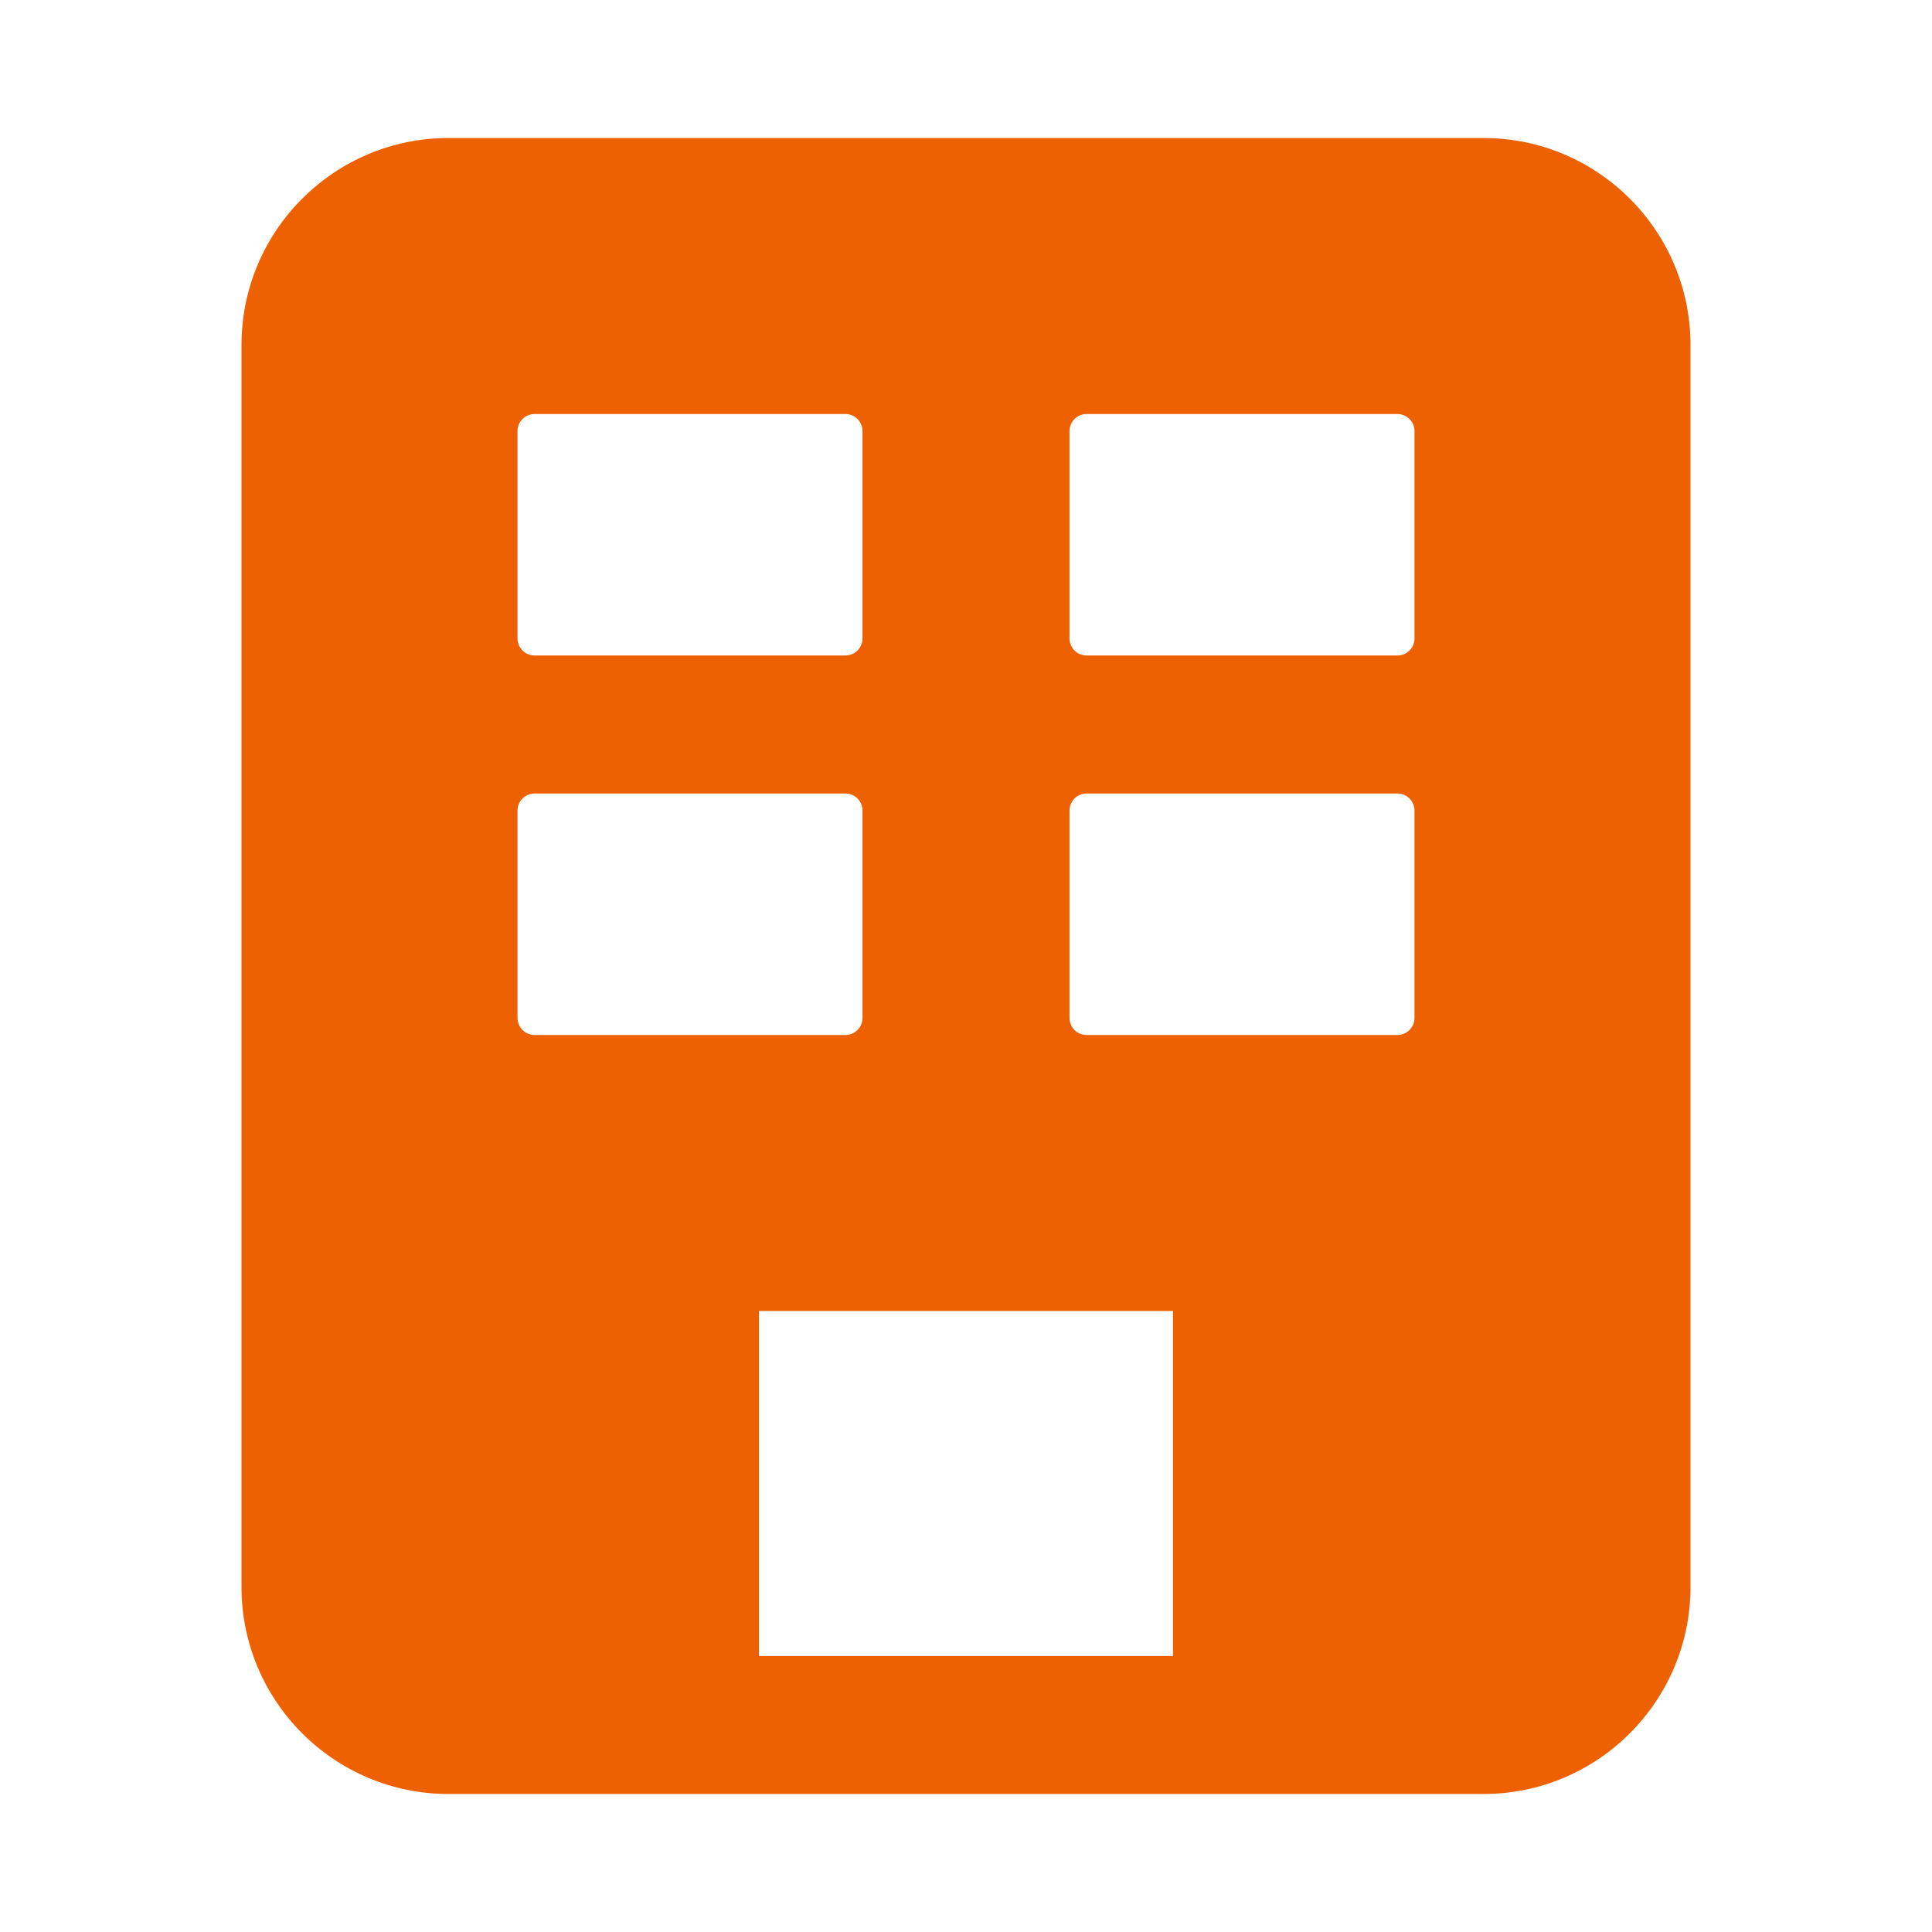
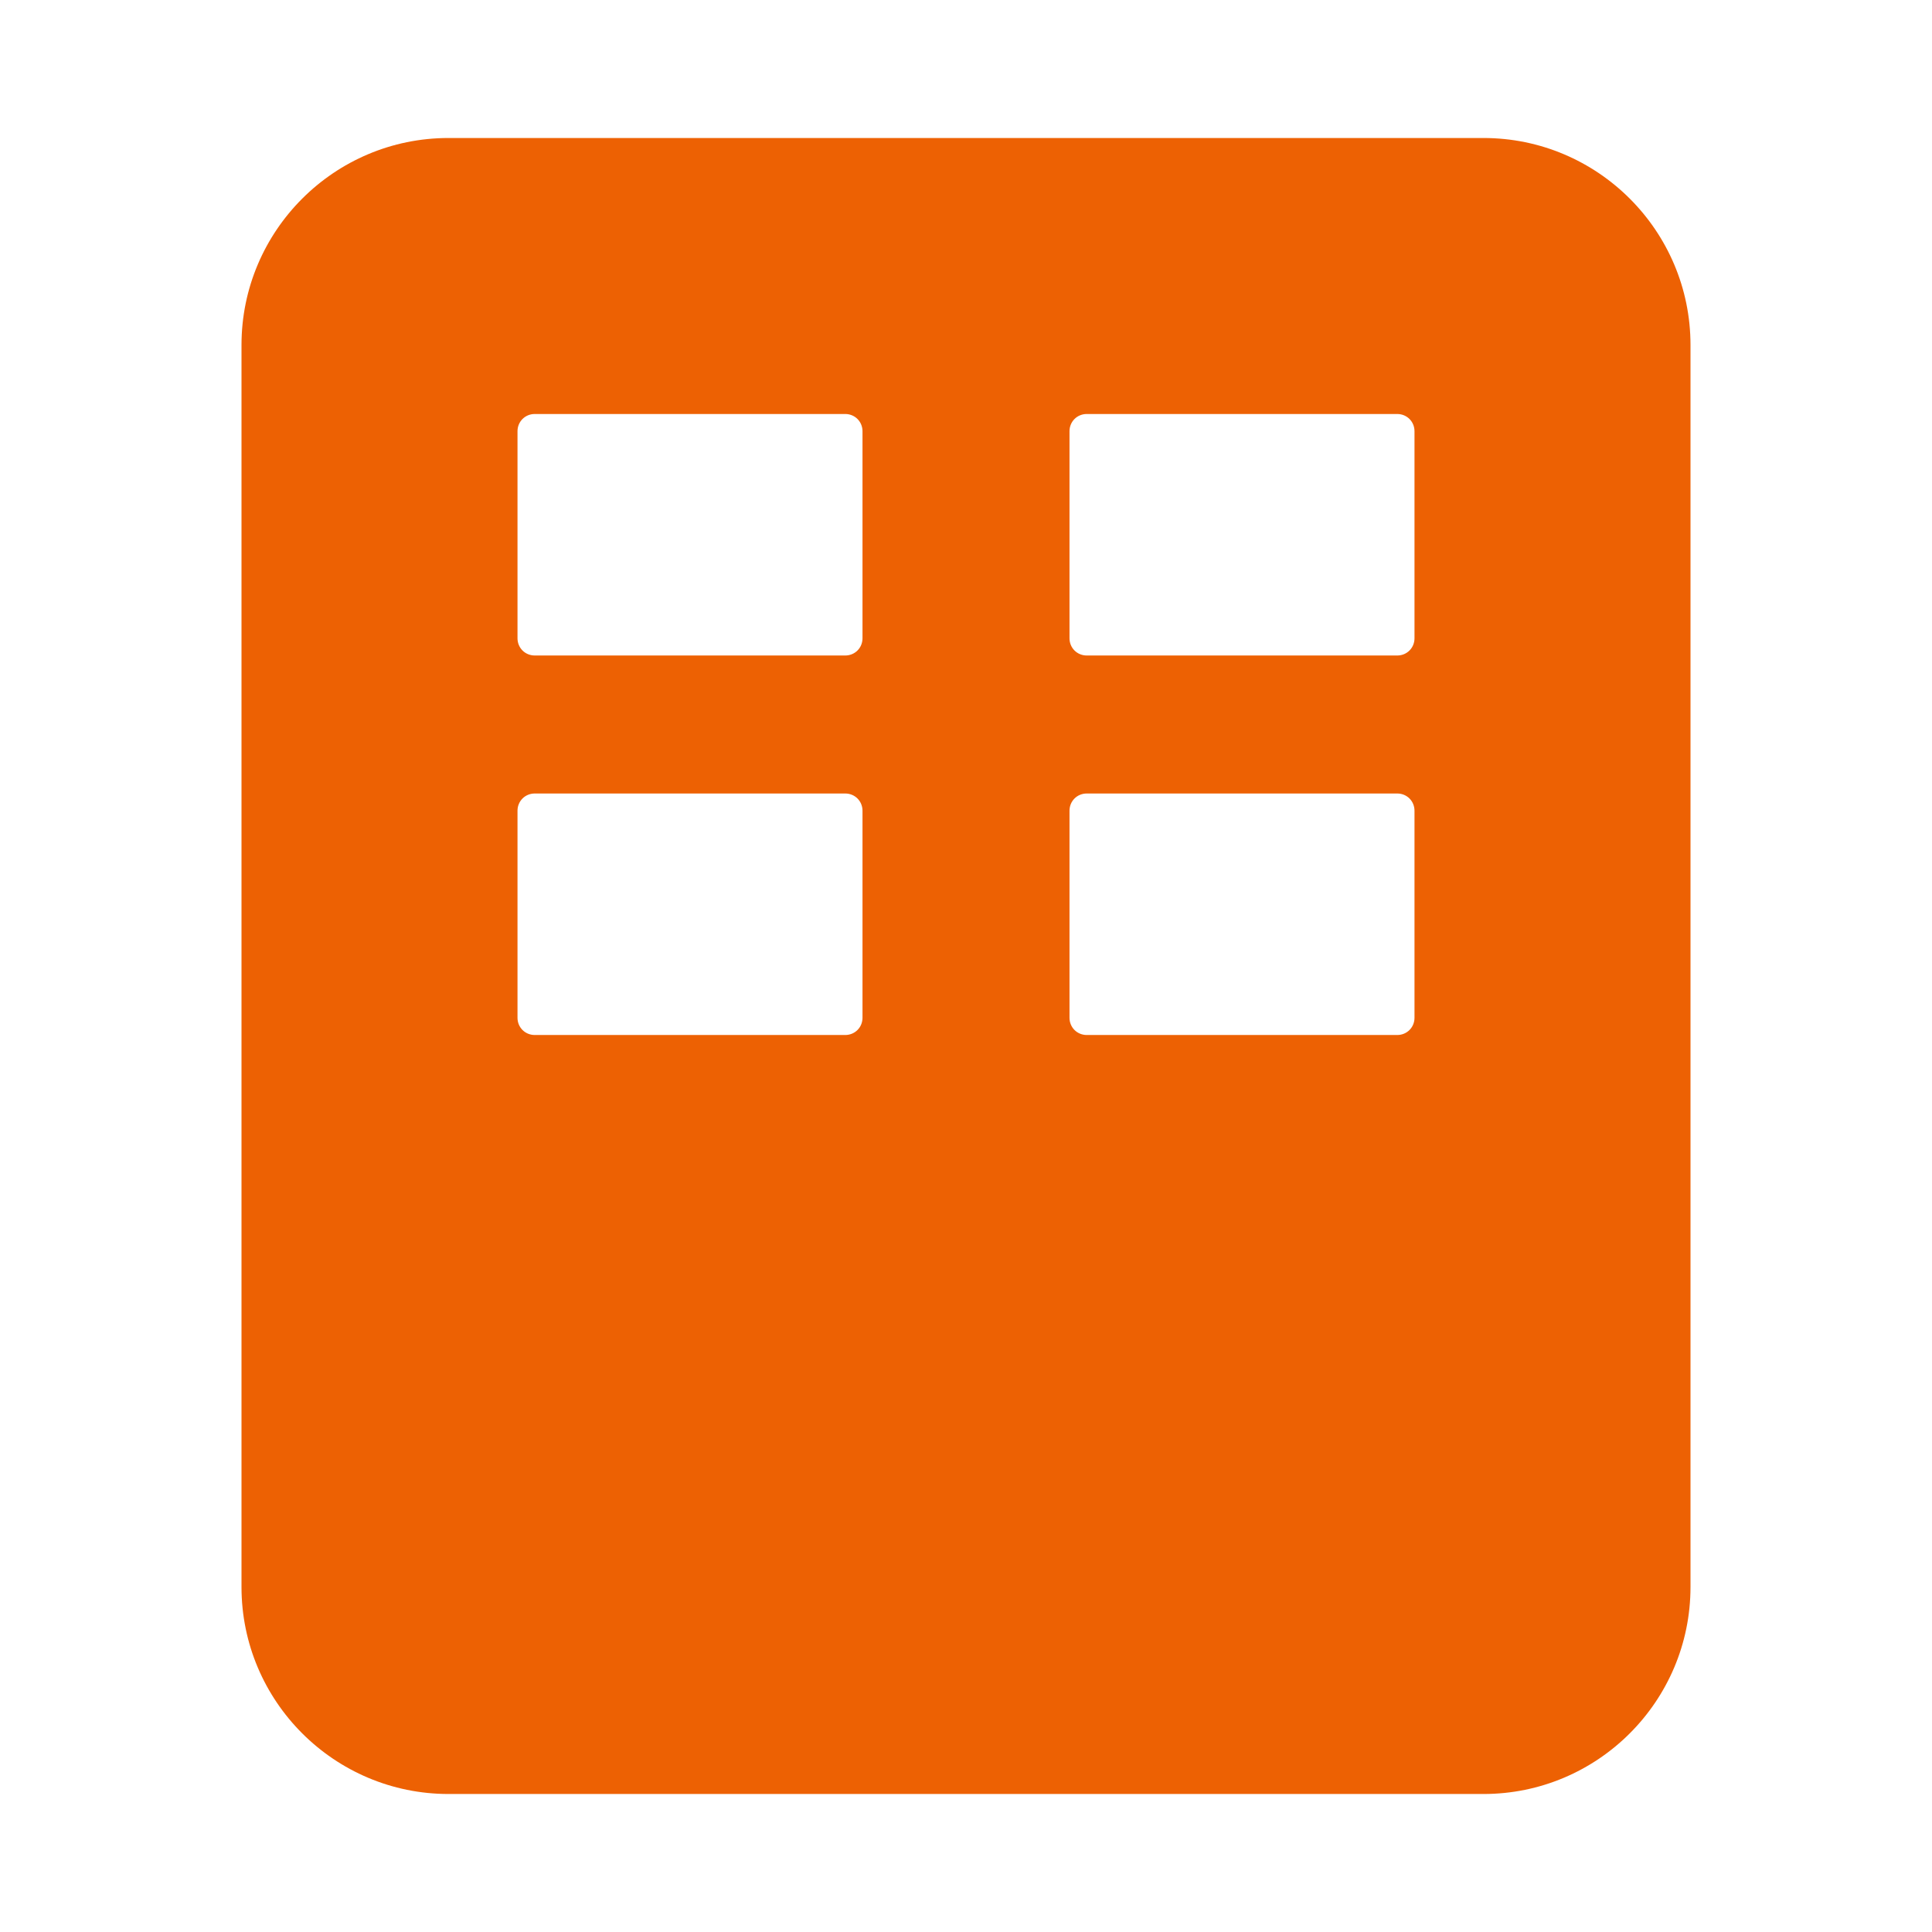
<svg xmlns="http://www.w3.org/2000/svg" width="56" height="56" viewBox="0 0 56 56" fill="#ed6103">
  <style>@media(forced-colors:active){@media(prefers-color-scheme:dark){[fill]:not([fill="none"]){fill:#fff!important}}@media(prefers-color-scheme:light){[fill]:not([fill="none"]){fill:#000!important}}}</style>
-   <path d="M43,4H13c-3.31,0-6,2.69-6,6v36c0,3.31,2.69,6,6,6h30c3.31,0,6-2.69,6-6V10c0-3.31-2.69-6-6-6ZM15,12.5c0-.28.22-.5.5-.5h9c.28,0,.5.22.5.5v6c0,.28-.22.5-.5.5h-9c-.28,0-.5-.22-.5-.5v-6ZM15,29.5v-6c0-.28.22-.5.5-.5h9c.28,0,.5.22.5.5v6c0,.28-.22.5-.5.5h-9c-.28,0-.5-.22-.5-.5ZM34,48h-12v-10h12v10ZM41,29.5c0,.28-.22.5-.5.5h-9c-.28,0-.5-.22-.5-.5v-6c0-.28.22-.5.5-.5h9c.28,0,.5.22.5.5v6ZM41,18.5c0,.28-.22.5-.5.5h-9c-.28,0-.5-.22-.5-.5v-6c0-.28.22-.5.5-.5h9c.28,0,.5.22.5.5v6Z" />
+   <path d="M43,4H13c-3.31,0-6,2.69-6,6v36c0,3.31,2.69,6,6,6h30c3.31,0,6-2.69,6-6V10c0-3.31-2.69-6-6-6ZM15,12.5c0-.28.22-.5.5-.5h9c.28,0,.5.22.5.5v6c0,.28-.22.5-.5.5h-9c-.28,0-.5-.22-.5-.5v-6ZM15,29.5v-6c0-.28.22-.5.5-.5h9c.28,0,.5.22.5.5v6c0,.28-.22.5-.5.5h-9c-.28,0-.5-.22-.5-.5ZM34,48h-12v-10v10ZM41,29.5c0,.28-.22.5-.5.5h-9c-.28,0-.5-.22-.5-.5v-6c0-.28.22-.5.5-.5h9c.28,0,.5.22.5.5v6ZM41,18.5c0,.28-.22.5-.5.5h-9c-.28,0-.5-.22-.5-.5v-6c0-.28.22-.5.5-.5h9c.28,0,.5.22.5.5v6Z" />
</svg>